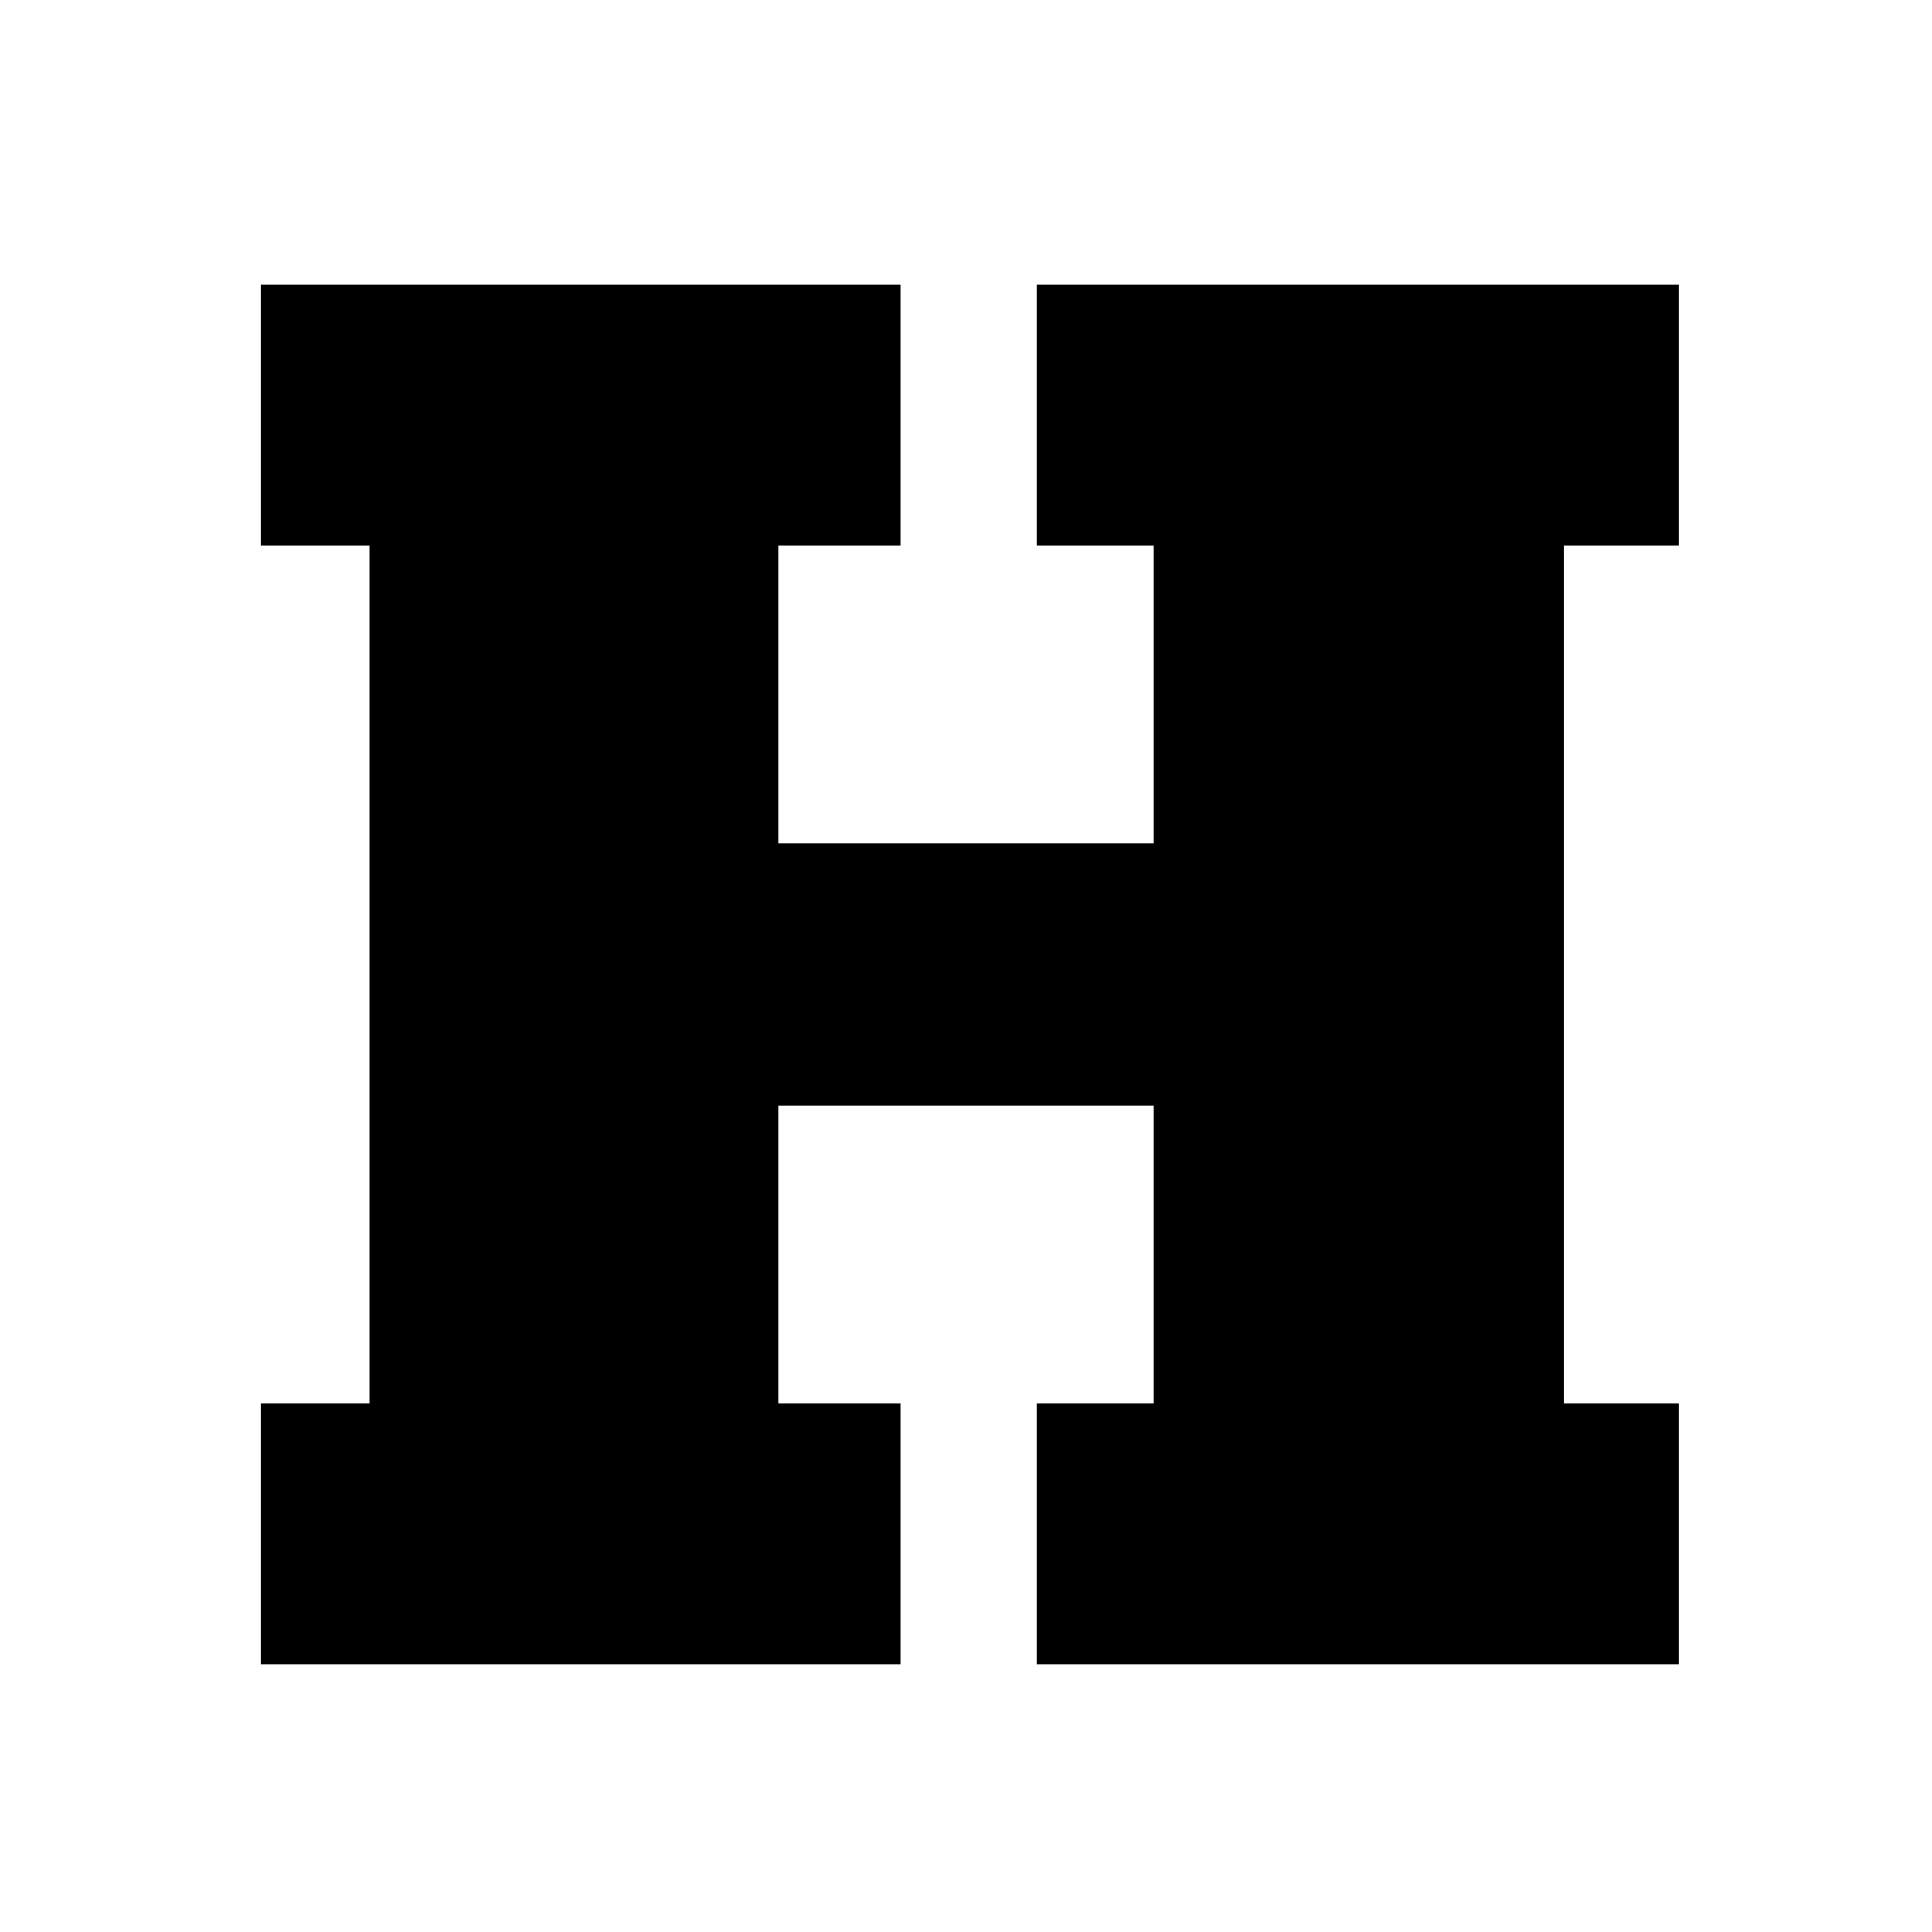
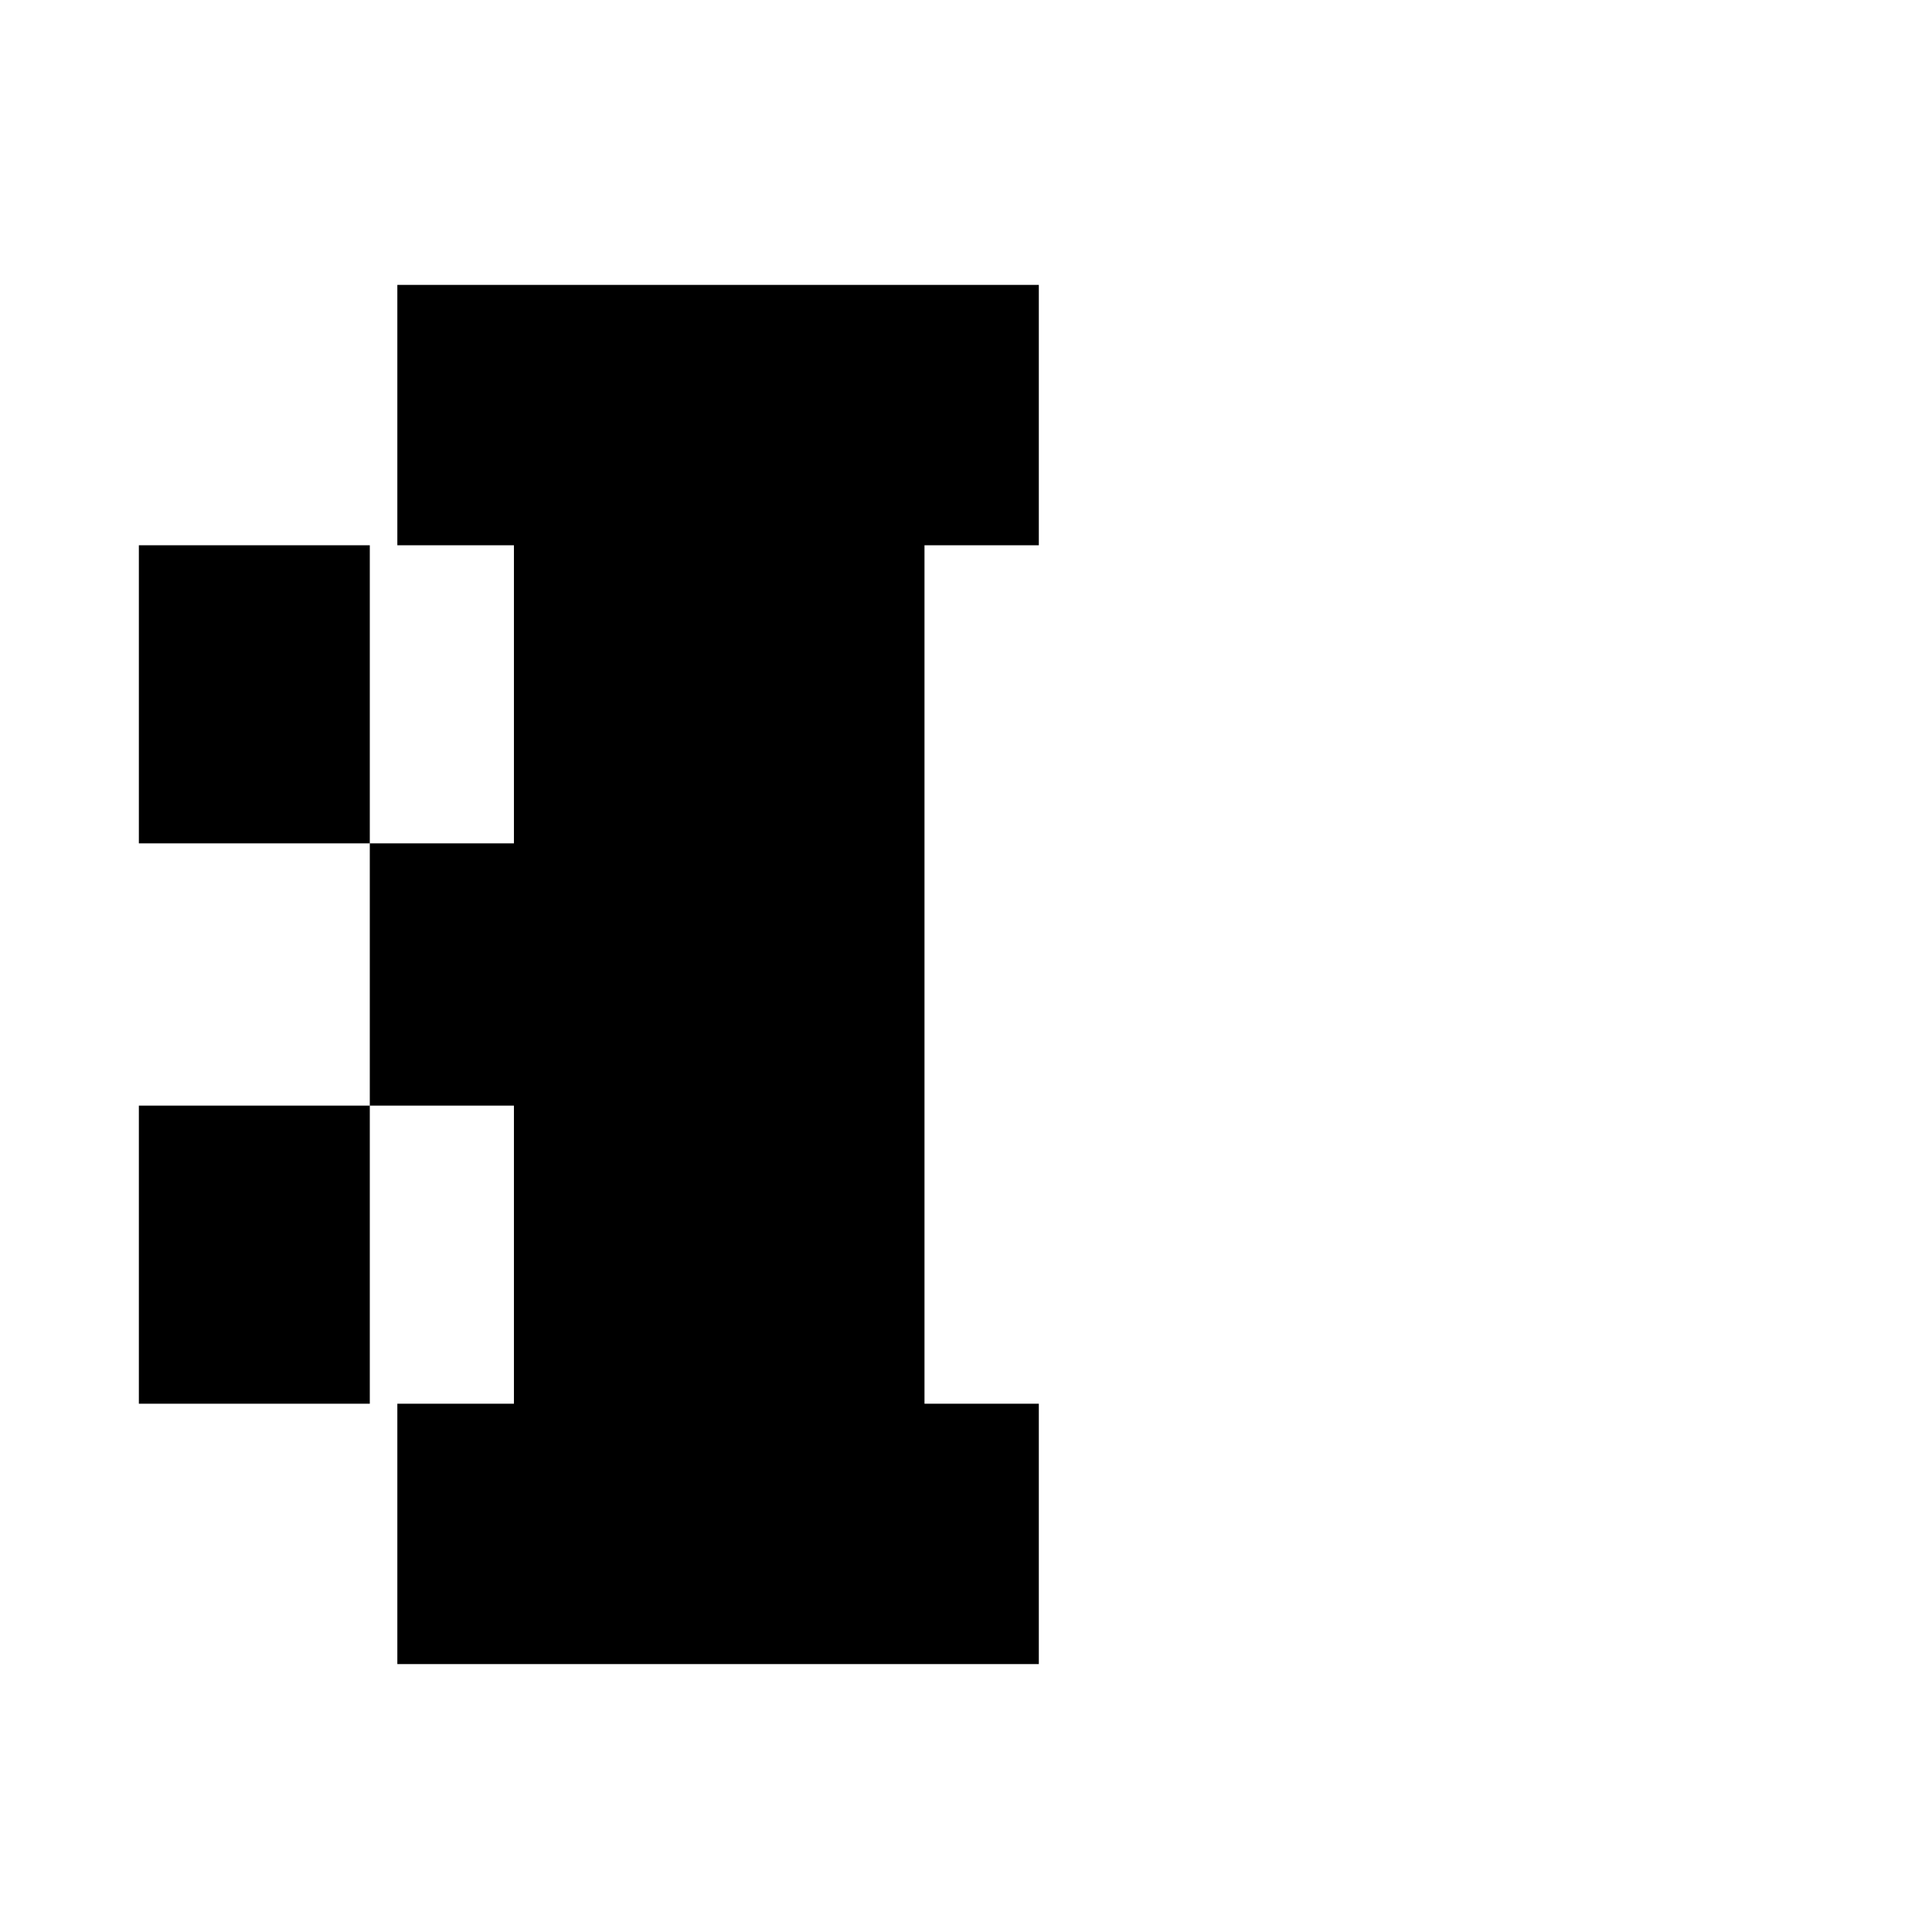
<svg xmlns="http://www.w3.org/2000/svg" version="1.1" id="Layer_1" x="0px" y="0px" viewBox="0 0 512 512" style="enable-background:new 0 0 512 512;" xml:space="preserve">
  <g>
-     <path d="M69.2,75.5h169.5v69h-32.4v79h99.4v-79h-30.9v-69h170v69h-30.3v227.5h30.3v69h-170v-69h30.9v-79h-99.4v79h32.4v69H69.2v-69   H98V144.5H69.2V75.5z" />
+     <path d="M69.2,75.5v69h-32.4v79h99.4v-79h-30.9v-69h170v69h-30.3v227.5h30.3v69h-170v-69h30.9v-79h-99.4v79h32.4v69H69.2v-69   H98V144.5H69.2V75.5z" />
  </g>
</svg>